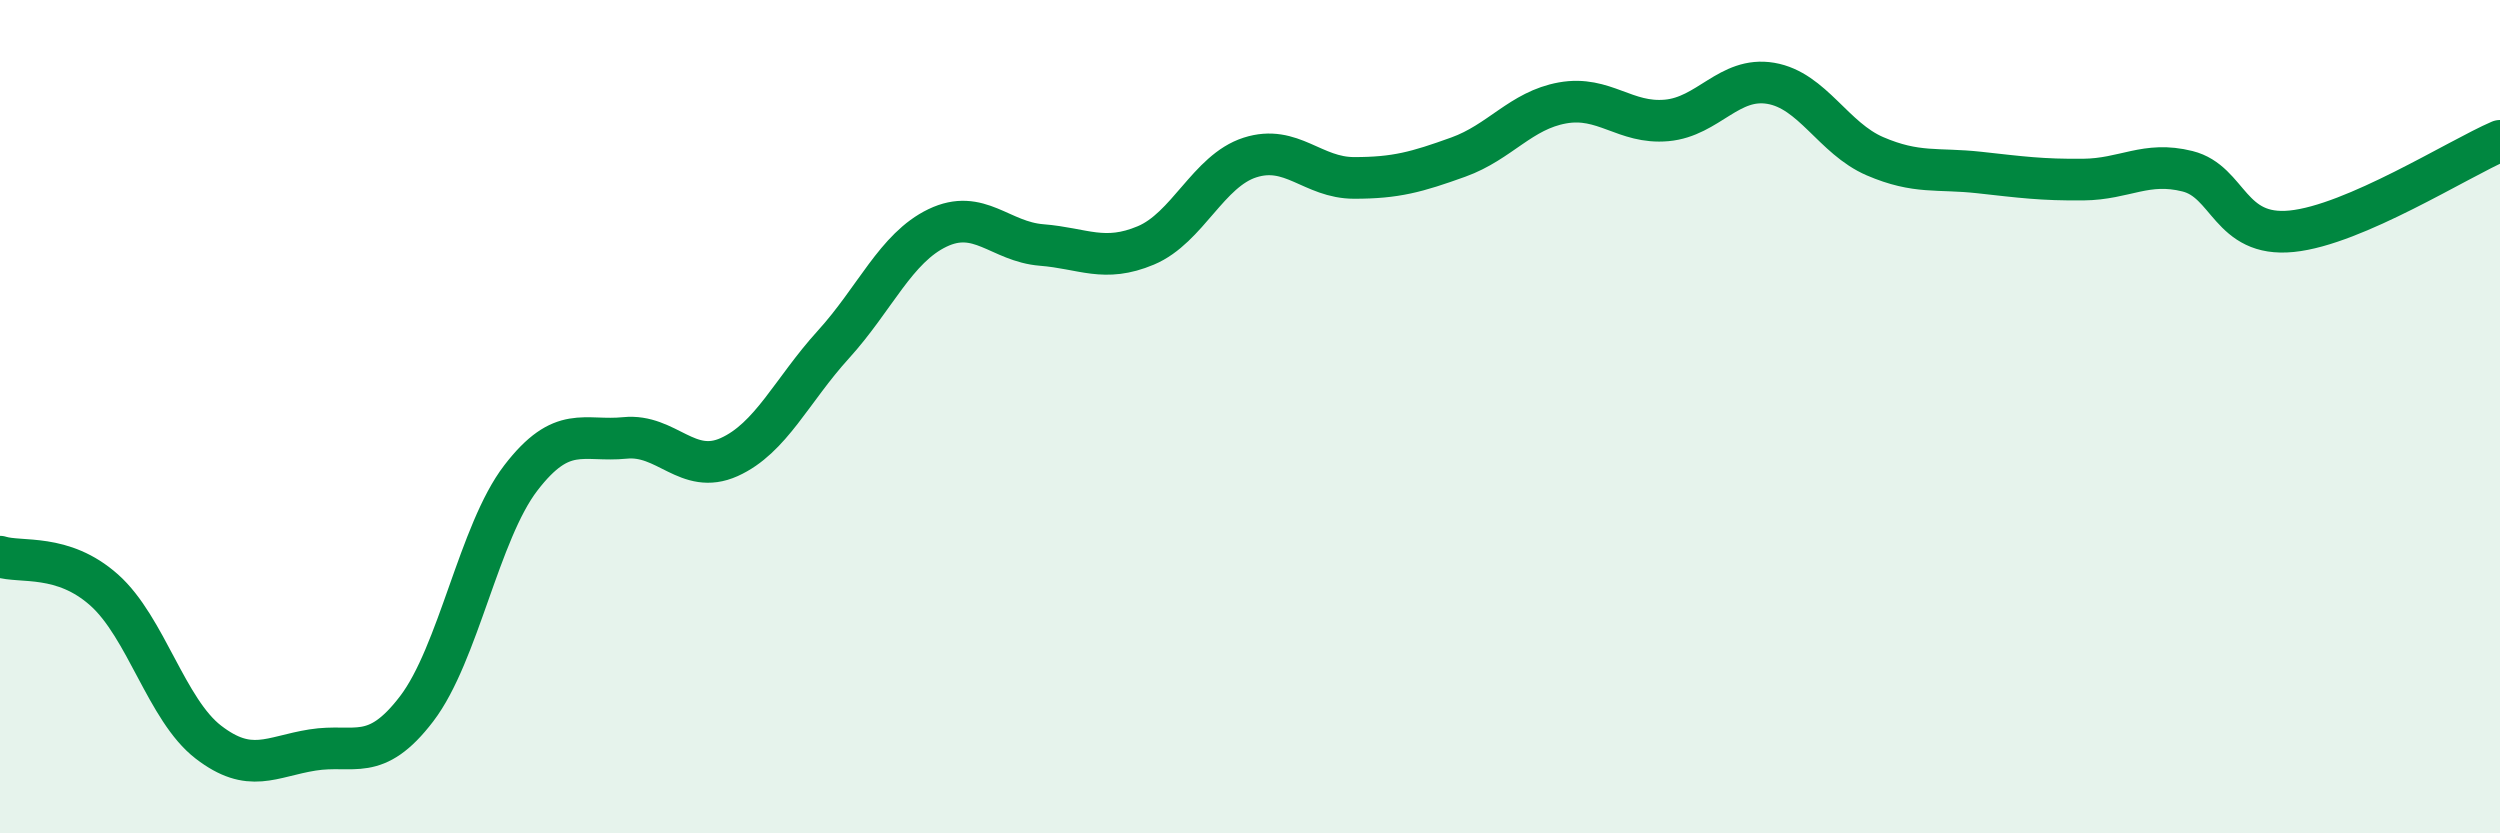
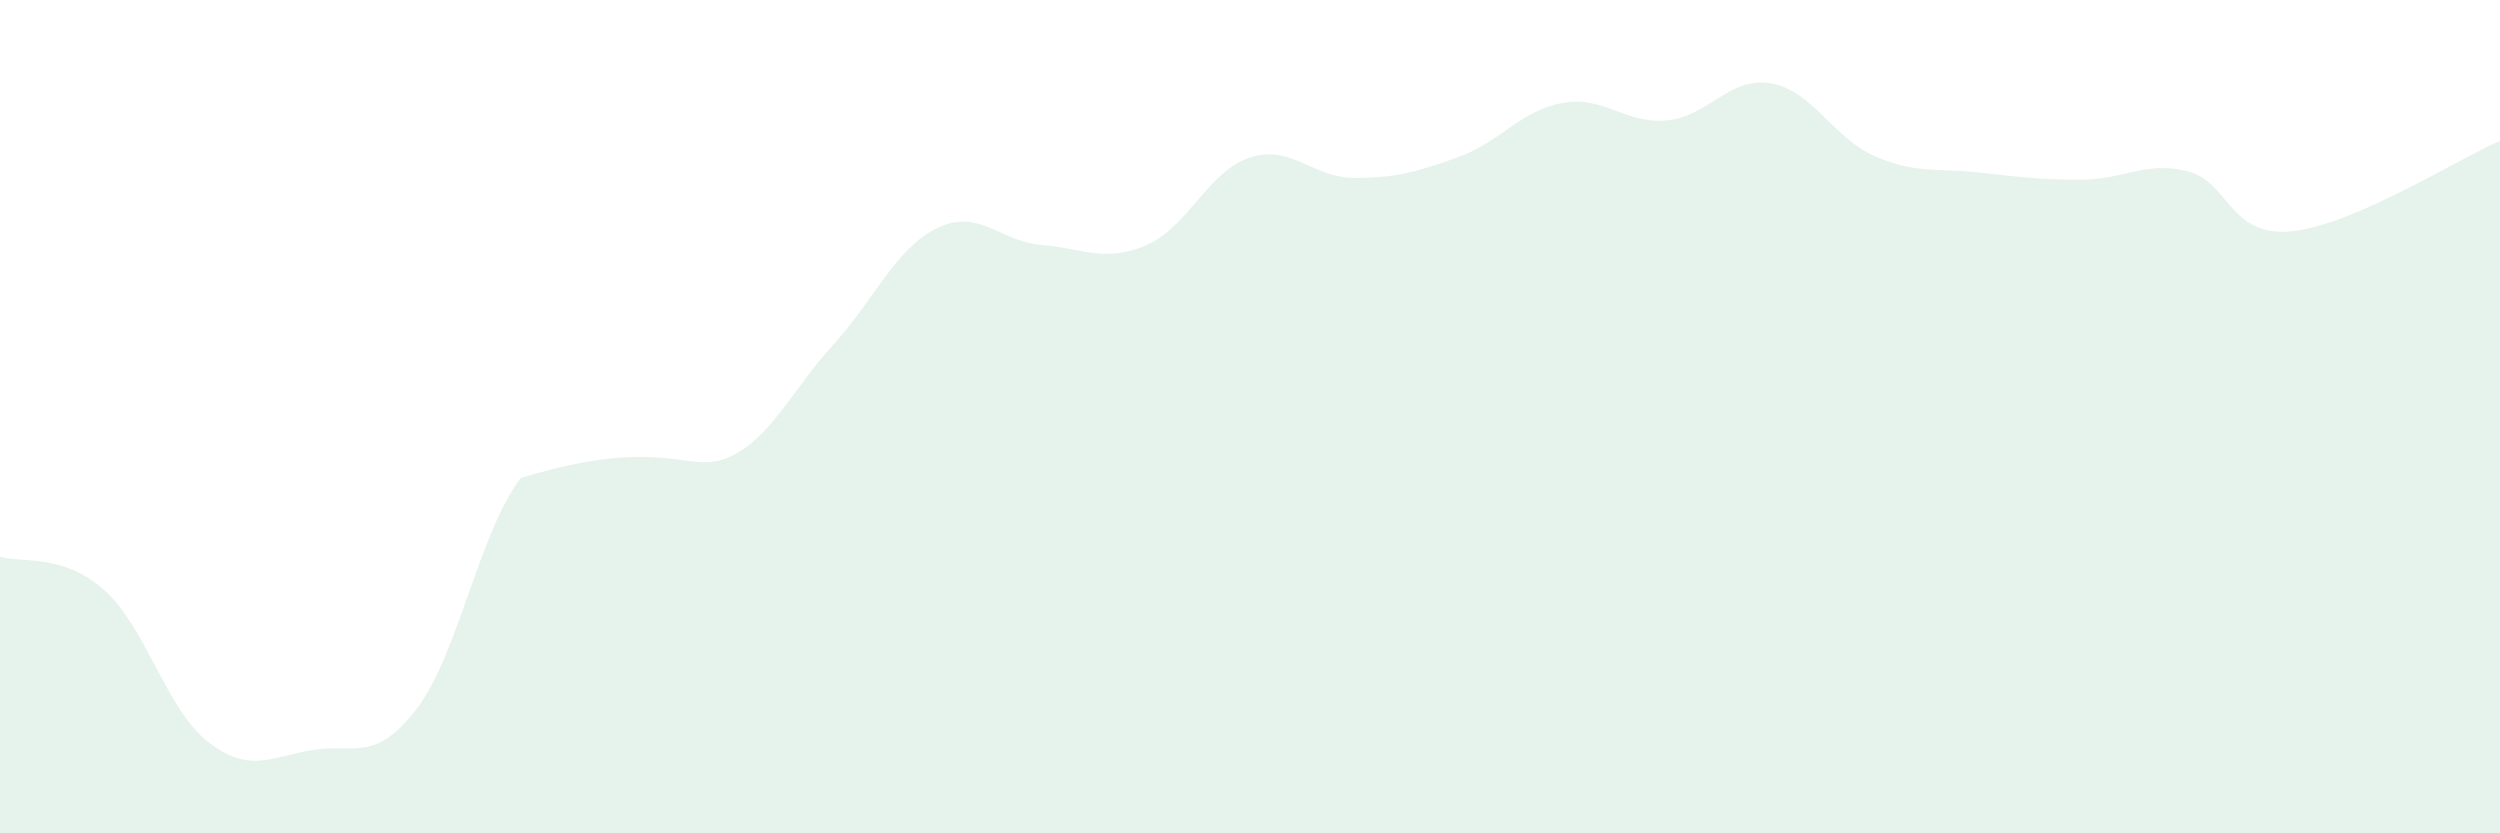
<svg xmlns="http://www.w3.org/2000/svg" width="60" height="20" viewBox="0 0 60 20">
-   <path d="M 0,13.36 C 0.5,13.52 1.5,13.27 2.5,14.16 C 3.5,15.05 4,17.04 5,17.81 C 6,18.58 6.5,18.16 7.5,18 C 8.5,17.84 9,18.32 10,17.01 C 11,15.7 11.5,12.77 12.5,11.47 C 13.5,10.17 14,10.61 15,10.51 C 16,10.41 16.5,11.42 17.5,10.97 C 18.5,10.52 19,9.37 20,8.27 C 21,7.17 21.5,5.95 22.5,5.47 C 23.5,4.99 24,5.8 25,5.88 C 26,5.96 26.5,6.31 27.5,5.89 C 28.5,5.47 29,4.1 30,3.78 C 31,3.46 31.5,4.27 32.5,4.27 C 33.5,4.27 34,4.13 35,3.77 C 36,3.41 36.5,2.65 37.5,2.47 C 38.5,2.29 39,2.98 40,2.89 C 41,2.8 41.5,1.83 42.5,2 C 43.5,2.17 44,3.32 45,3.75 C 46,4.18 46.5,4.03 47.5,4.14 C 48.5,4.25 49,4.32 50,4.31 C 51,4.3 51.5,3.86 52.5,4.11 C 53.5,4.36 53.5,5.7 55,5.55 C 56.5,5.4 59,3.81 60,3.38L60 20L0 20Z" fill="#008740" opacity="0.1" stroke-linecap="round" stroke-linejoin="round" />
-   <path d="M 0,13.36 C 0.5,13.52 1.5,13.27 2.5,14.16 C 3.5,15.05 4,17.04 5,17.81 C 6,18.58 6.5,18.16 7.5,18 C 8.5,17.84 9,18.32 10,17.01 C 11,15.7 11.5,12.77 12.5,11.47 C 13.5,10.17 14,10.61 15,10.51 C 16,10.41 16.5,11.42 17.5,10.97 C 18.5,10.52 19,9.37 20,8.27 C 21,7.17 21.5,5.95 22.5,5.47 C 23.5,4.99 24,5.8 25,5.88 C 26,5.96 26.5,6.31 27.5,5.89 C 28.5,5.47 29,4.1 30,3.78 C 31,3.46 31.5,4.27 32.5,4.27 C 33.5,4.27 34,4.13 35,3.77 C 36,3.41 36.5,2.65 37.5,2.47 C 38.5,2.29 39,2.98 40,2.89 C 41,2.8 41.5,1.83 42.5,2 C 43.5,2.17 44,3.32 45,3.75 C 46,4.18 46.5,4.03 47.5,4.14 C 48.5,4.25 49,4.32 50,4.31 C 51,4.3 51.5,3.86 52.5,4.11 C 53.5,4.36 53.5,5.7 55,5.55 C 56.5,5.4 59,3.81 60,3.38" stroke="#008740" stroke-width="1" fill="none" stroke-linecap="round" stroke-linejoin="round" />
+   <path d="M 0,13.36 C 0.5,13.52 1.5,13.27 2.5,14.16 C 3.5,15.05 4,17.04 5,17.81 C 6,18.58 6.5,18.16 7.5,18 C 8.5,17.84 9,18.32 10,17.01 C 11,15.7 11.5,12.77 12.5,11.47 C 16,10.41 16.5,11.42 17.5,10.97 C 18.5,10.52 19,9.37 20,8.27 C 21,7.17 21.5,5.95 22.5,5.47 C 23.5,4.99 24,5.8 25,5.88 C 26,5.96 26.5,6.31 27.5,5.89 C 28.5,5.47 29,4.1 30,3.78 C 31,3.46 31.5,4.27 32.5,4.27 C 33.5,4.27 34,4.13 35,3.77 C 36,3.41 36.5,2.65 37.5,2.47 C 38.5,2.29 39,2.98 40,2.89 C 41,2.8 41.5,1.83 42.5,2 C 43.5,2.17 44,3.32 45,3.75 C 46,4.18 46.5,4.03 47.5,4.14 C 48.5,4.25 49,4.32 50,4.31 C 51,4.3 51.5,3.86 52.5,4.11 C 53.5,4.36 53.5,5.7 55,5.55 C 56.5,5.4 59,3.81 60,3.38L60 20L0 20Z" fill="#008740" opacity="0.1" stroke-linecap="round" stroke-linejoin="round" />
</svg>